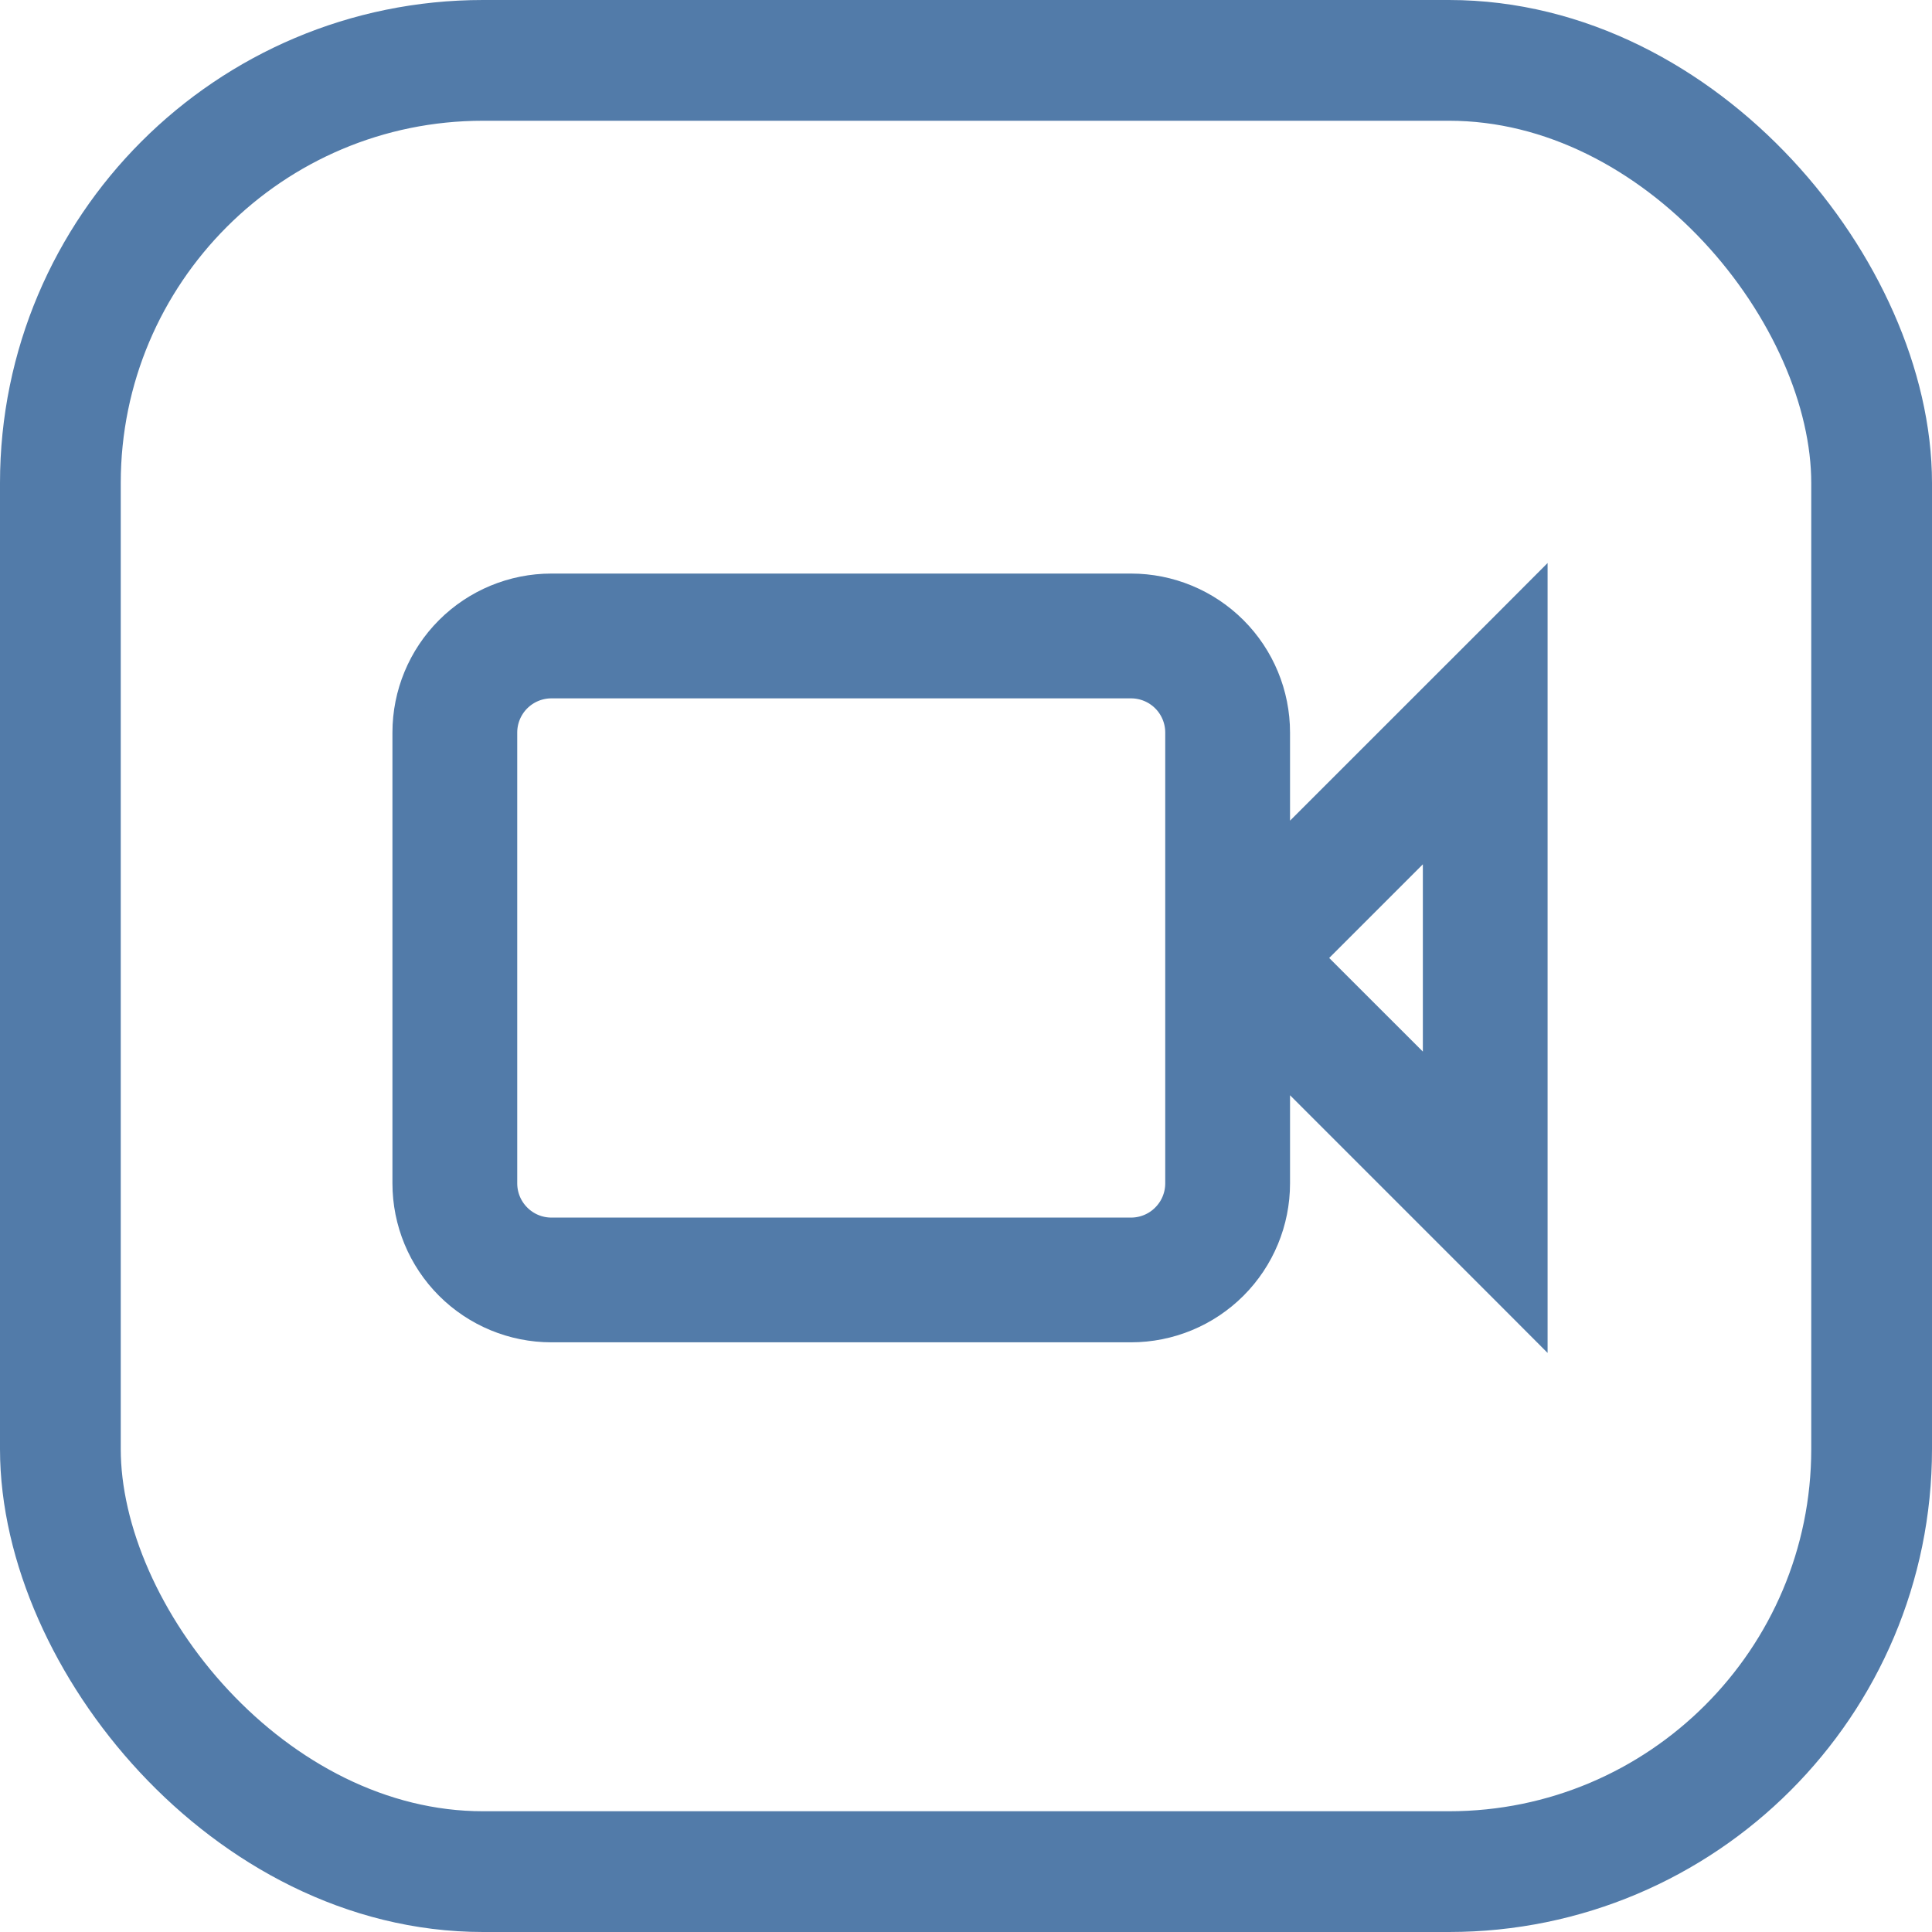
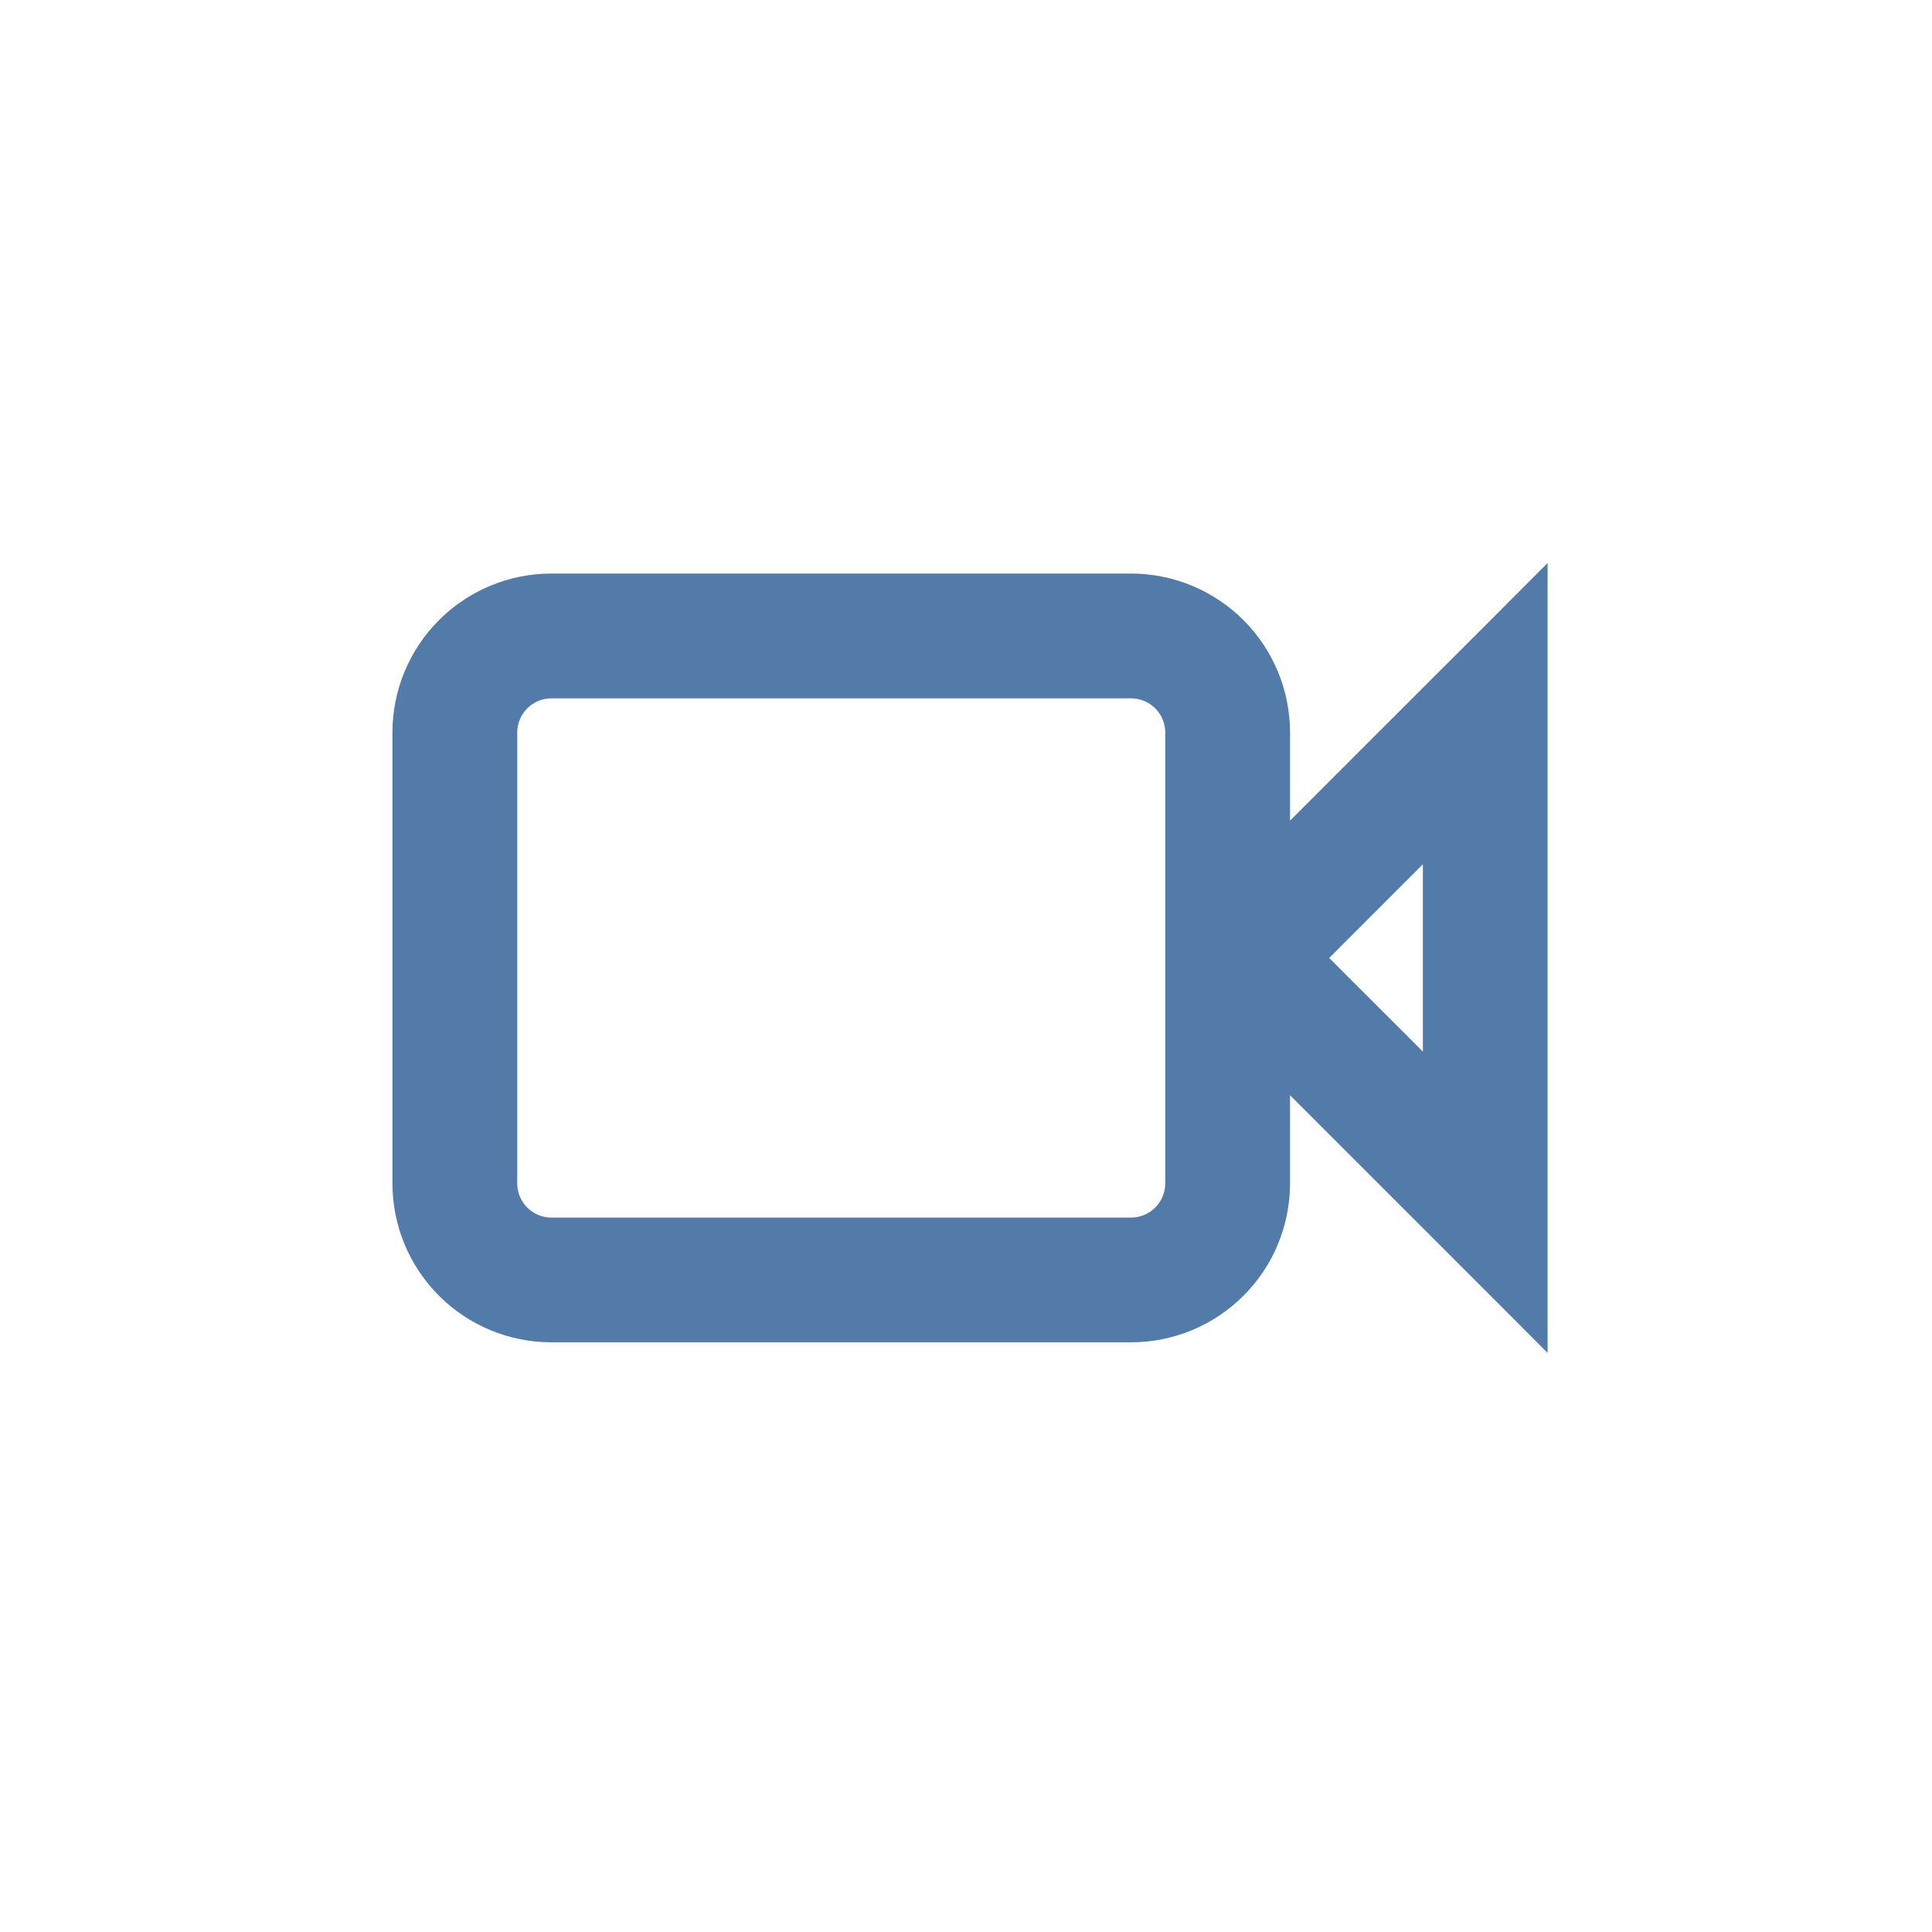
<svg xmlns="http://www.w3.org/2000/svg" width="32" height="32" viewBox="0 0 32 32" fill="none">
-   <rect x="1" y="1" width="30" height="30" rx="7" stroke="#527BA9" stroke-width="2" />
  <path d="M21.117 19.6V17.537L24.957 21.377L25.383 21.804V21.2V10.533V9.93L24.957 10.357L21.117 14.196V12.133C21.117 11.501 20.866 10.895 20.419 10.448C19.972 10.001 19.365 9.75 18.733 9.75H9.133C8.501 9.75 7.895 10.001 7.448 10.448C7.001 10.895 6.75 11.501 6.75 12.133V19.6C6.75 20.232 7.001 20.838 7.448 21.285C7.895 21.732 8.501 21.983 9.133 21.983H18.733C19.365 21.983 19.972 21.732 20.419 21.285C20.866 20.838 21.117 20.232 21.117 19.6ZM8.556 11.556C8.709 11.403 8.917 11.317 9.133 11.317H18.733C18.95 11.317 19.158 11.403 19.311 11.556C19.464 11.709 19.55 11.917 19.55 12.133V19.6C19.55 19.817 19.464 20.024 19.311 20.177C19.158 20.331 18.95 20.417 18.733 20.417H9.133C8.917 20.417 8.709 20.331 8.556 20.177C8.403 20.024 8.317 19.817 8.317 19.6V12.133C8.317 11.917 8.403 11.709 8.556 11.556ZM23.817 18.021L21.662 15.867L23.817 13.712V18.021Z" fill="#527BA9" stroke="#527BA9" stroke-width="0.5" />
</svg>